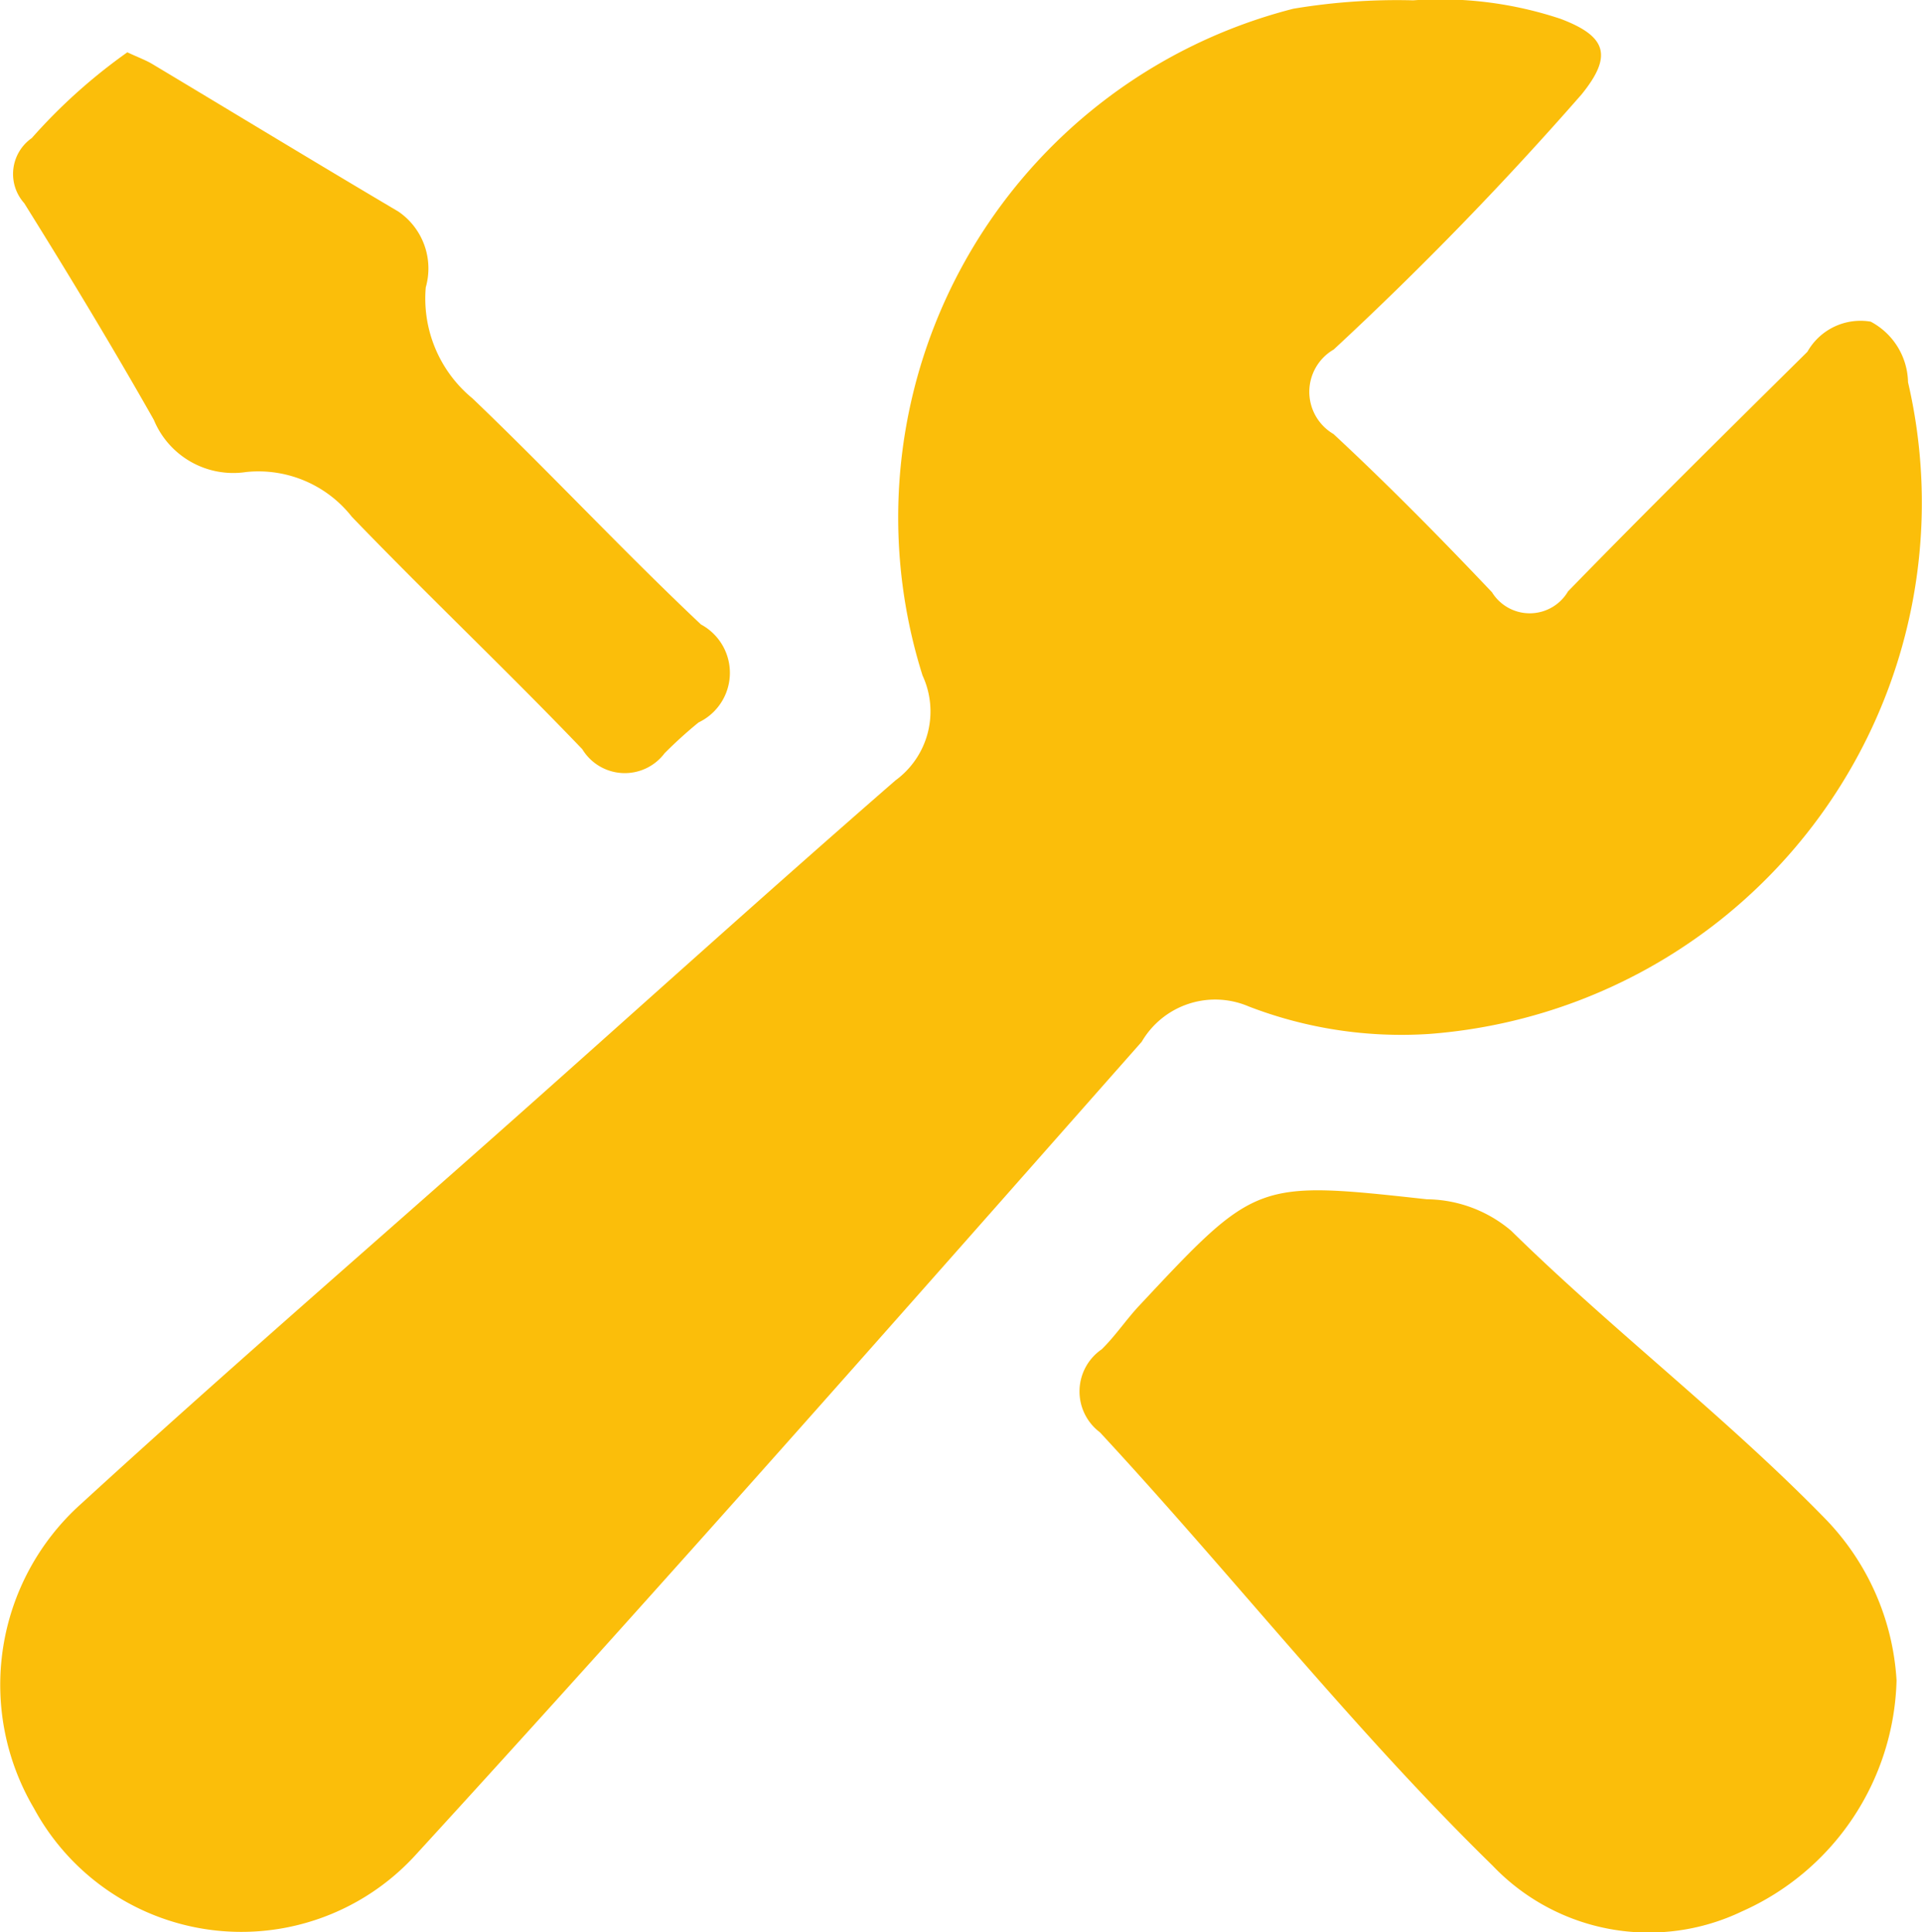
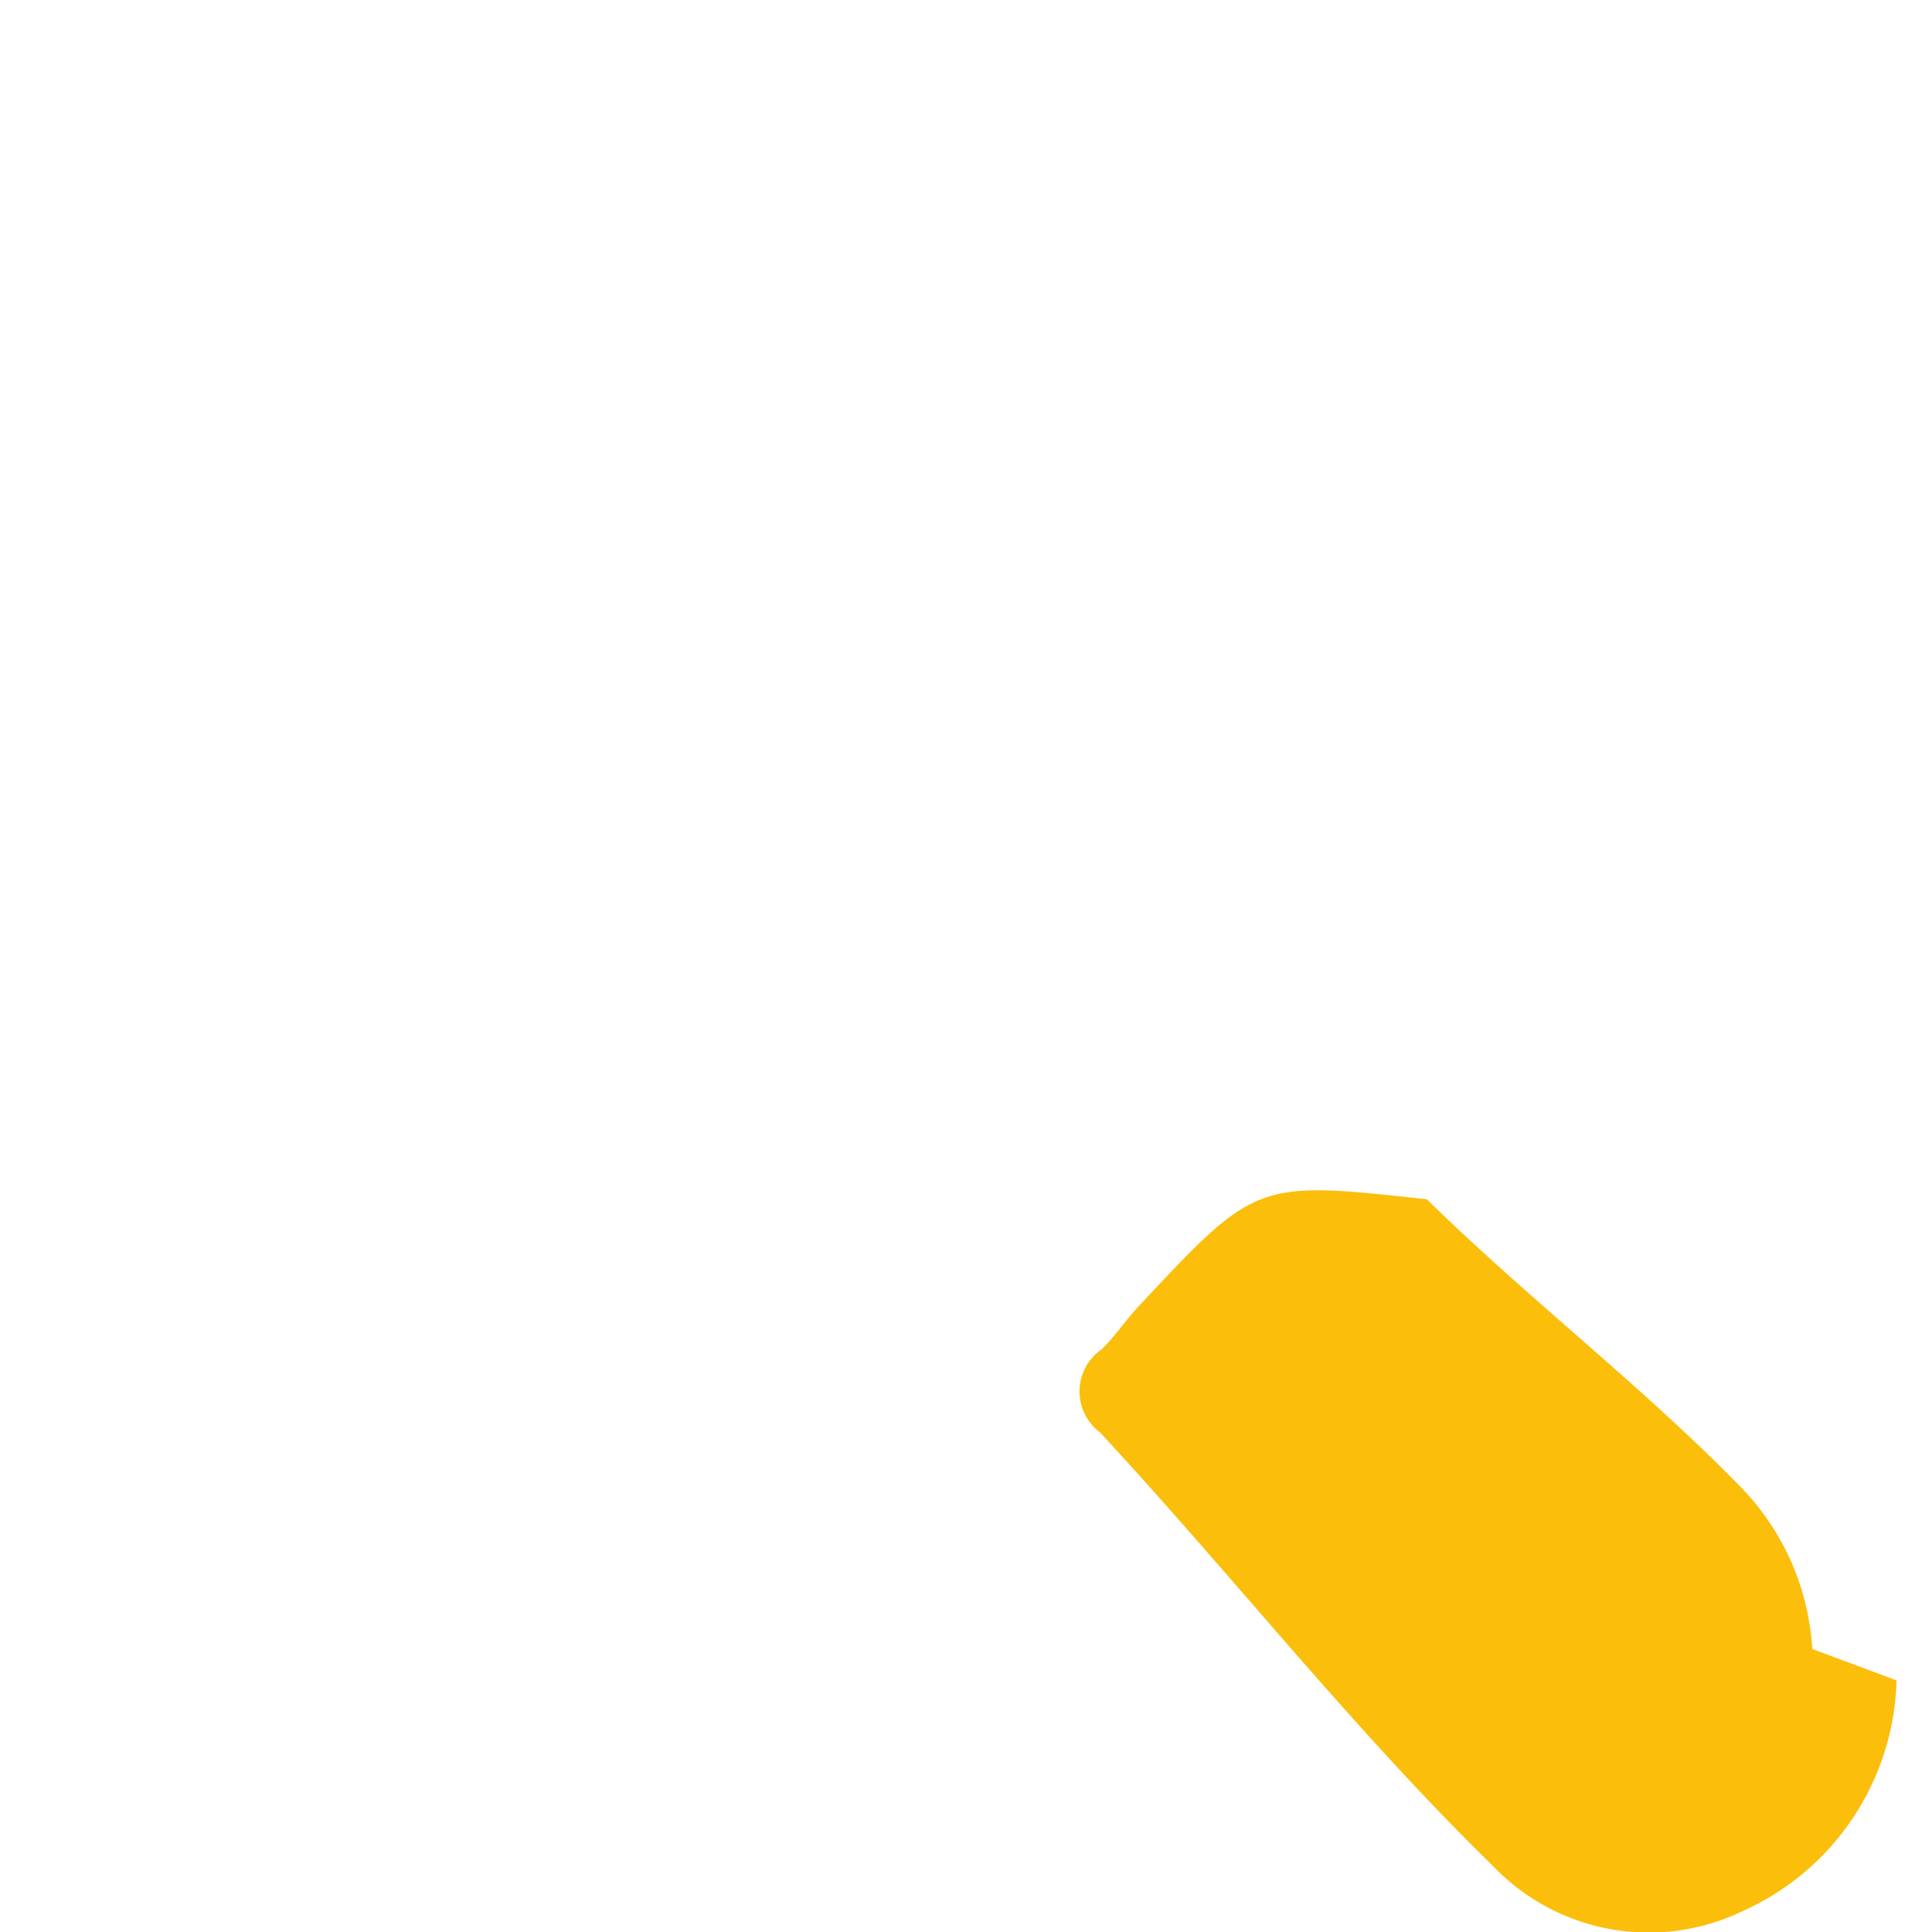
<svg xmlns="http://www.w3.org/2000/svg" width="35.202" height="35.392" viewBox="0 0 35.202 35.392">
  <defs>
    <style>.a{fill:#fbbe0a;}</style>
  </defs>
  <title>icone-20</title>
-   <path class="a" d="M138.279,275.697a6.975,6.975,0,0,1,2.696.338c0.856,0.322.957,0.683,0.388,1.385a62.546,62.546,0,0,1-4.539,4.672,0.896,0.896,0,0,0-.004,1.549c1.001,0.93,1.962,1.906,2.902,2.897a0.813,0.813,0,0,0,1.393-.016c1.442-1.482,2.914-2.934,4.384-4.388a1.117,1.117,0,0,1,1.159-.552,1.283,1.283,0,0,1,.684,1.109,9.757,9.757,0,0,1-8.77,11.937,7.774,7.774,0,0,1-3.304-.503,1.558,1.558,0,0,0-1.961.646c-4.404,4.985-8.798,9.98-13.291,14.885a4.319,4.319,0,0,1-6.999-.847,4.45,4.45,0,0,1,.861-5.572c2.607-2.388,5.284-4.7,7.927-7.048,2.33-2.069,4.641-4.159,6.992-6.205a1.564,1.564,0,0,0,.496-1.92,9.616,9.616,0,0,1,6.791-12.213,11.479,11.479,0,0,1,2.195-.154" transform="translate(-112.396 -275.691)" />
-   <path class="a" d="M147.132,306.468a4.764,4.764,0,0,1-2.832,4.231,3.951,3.951,0,0,1-4.567-.839c-2.556-2.497-4.764-5.318-7.192-7.936a0.936,0.936,0,0,1,.033-1.52c0.249-.244.446-0.541,0.684-0.796,2.144-2.293,2.145-2.295,5.271-1.952a2.421,2.421,0,0,1,1.544.576c1.85,1.816,3.915,3.395,5.73,5.252a4.64,4.64,0,0,1,1.329,2.984" transform="translate(-112.396 -275.691)" />
-   <path class="a" d="M114.728,276.649c0.204,0.095.337,0.143,0.455,0.213,1.503,0.901,3,1.811,4.508,2.703a1.261,1.261,0,0,1,.503,1.389,2.367,2.367,0,0,0,.855,2.033c1.418,1.356,2.758,2.795,4.185,4.141a1.006,1.006,0,0,1-.044,1.795,8.084,8.084,0,0,0-.622.564,0.911,0.911,0,0,1-1.507-.074c-1.382-1.442-2.834-2.817-4.22-4.256a2.176,2.176,0,0,0-1.935-.821,1.574,1.574,0,0,1-1.692-.954c-0.759-1.341-1.558-2.661-2.374-3.969a0.802,0.802,0,0,1,.138-1.193,10.193,10.193,0,0,1,1.75-1.571" transform="translate(-112.396 -275.691)" />
+   <path class="a" d="M147.132,306.468a4.764,4.764,0,0,1-2.832,4.231,3.951,3.951,0,0,1-4.567-.839c-2.556-2.497-4.764-5.318-7.192-7.936a0.936,0.936,0,0,1,.033-1.52c0.249-.244.446-0.541,0.684-0.796,2.144-2.293,2.145-2.295,5.271-1.952c1.85,1.816,3.915,3.395,5.73,5.252a4.64,4.64,0,0,1,1.329,2.984" transform="translate(-112.396 -275.691)" />
</svg>